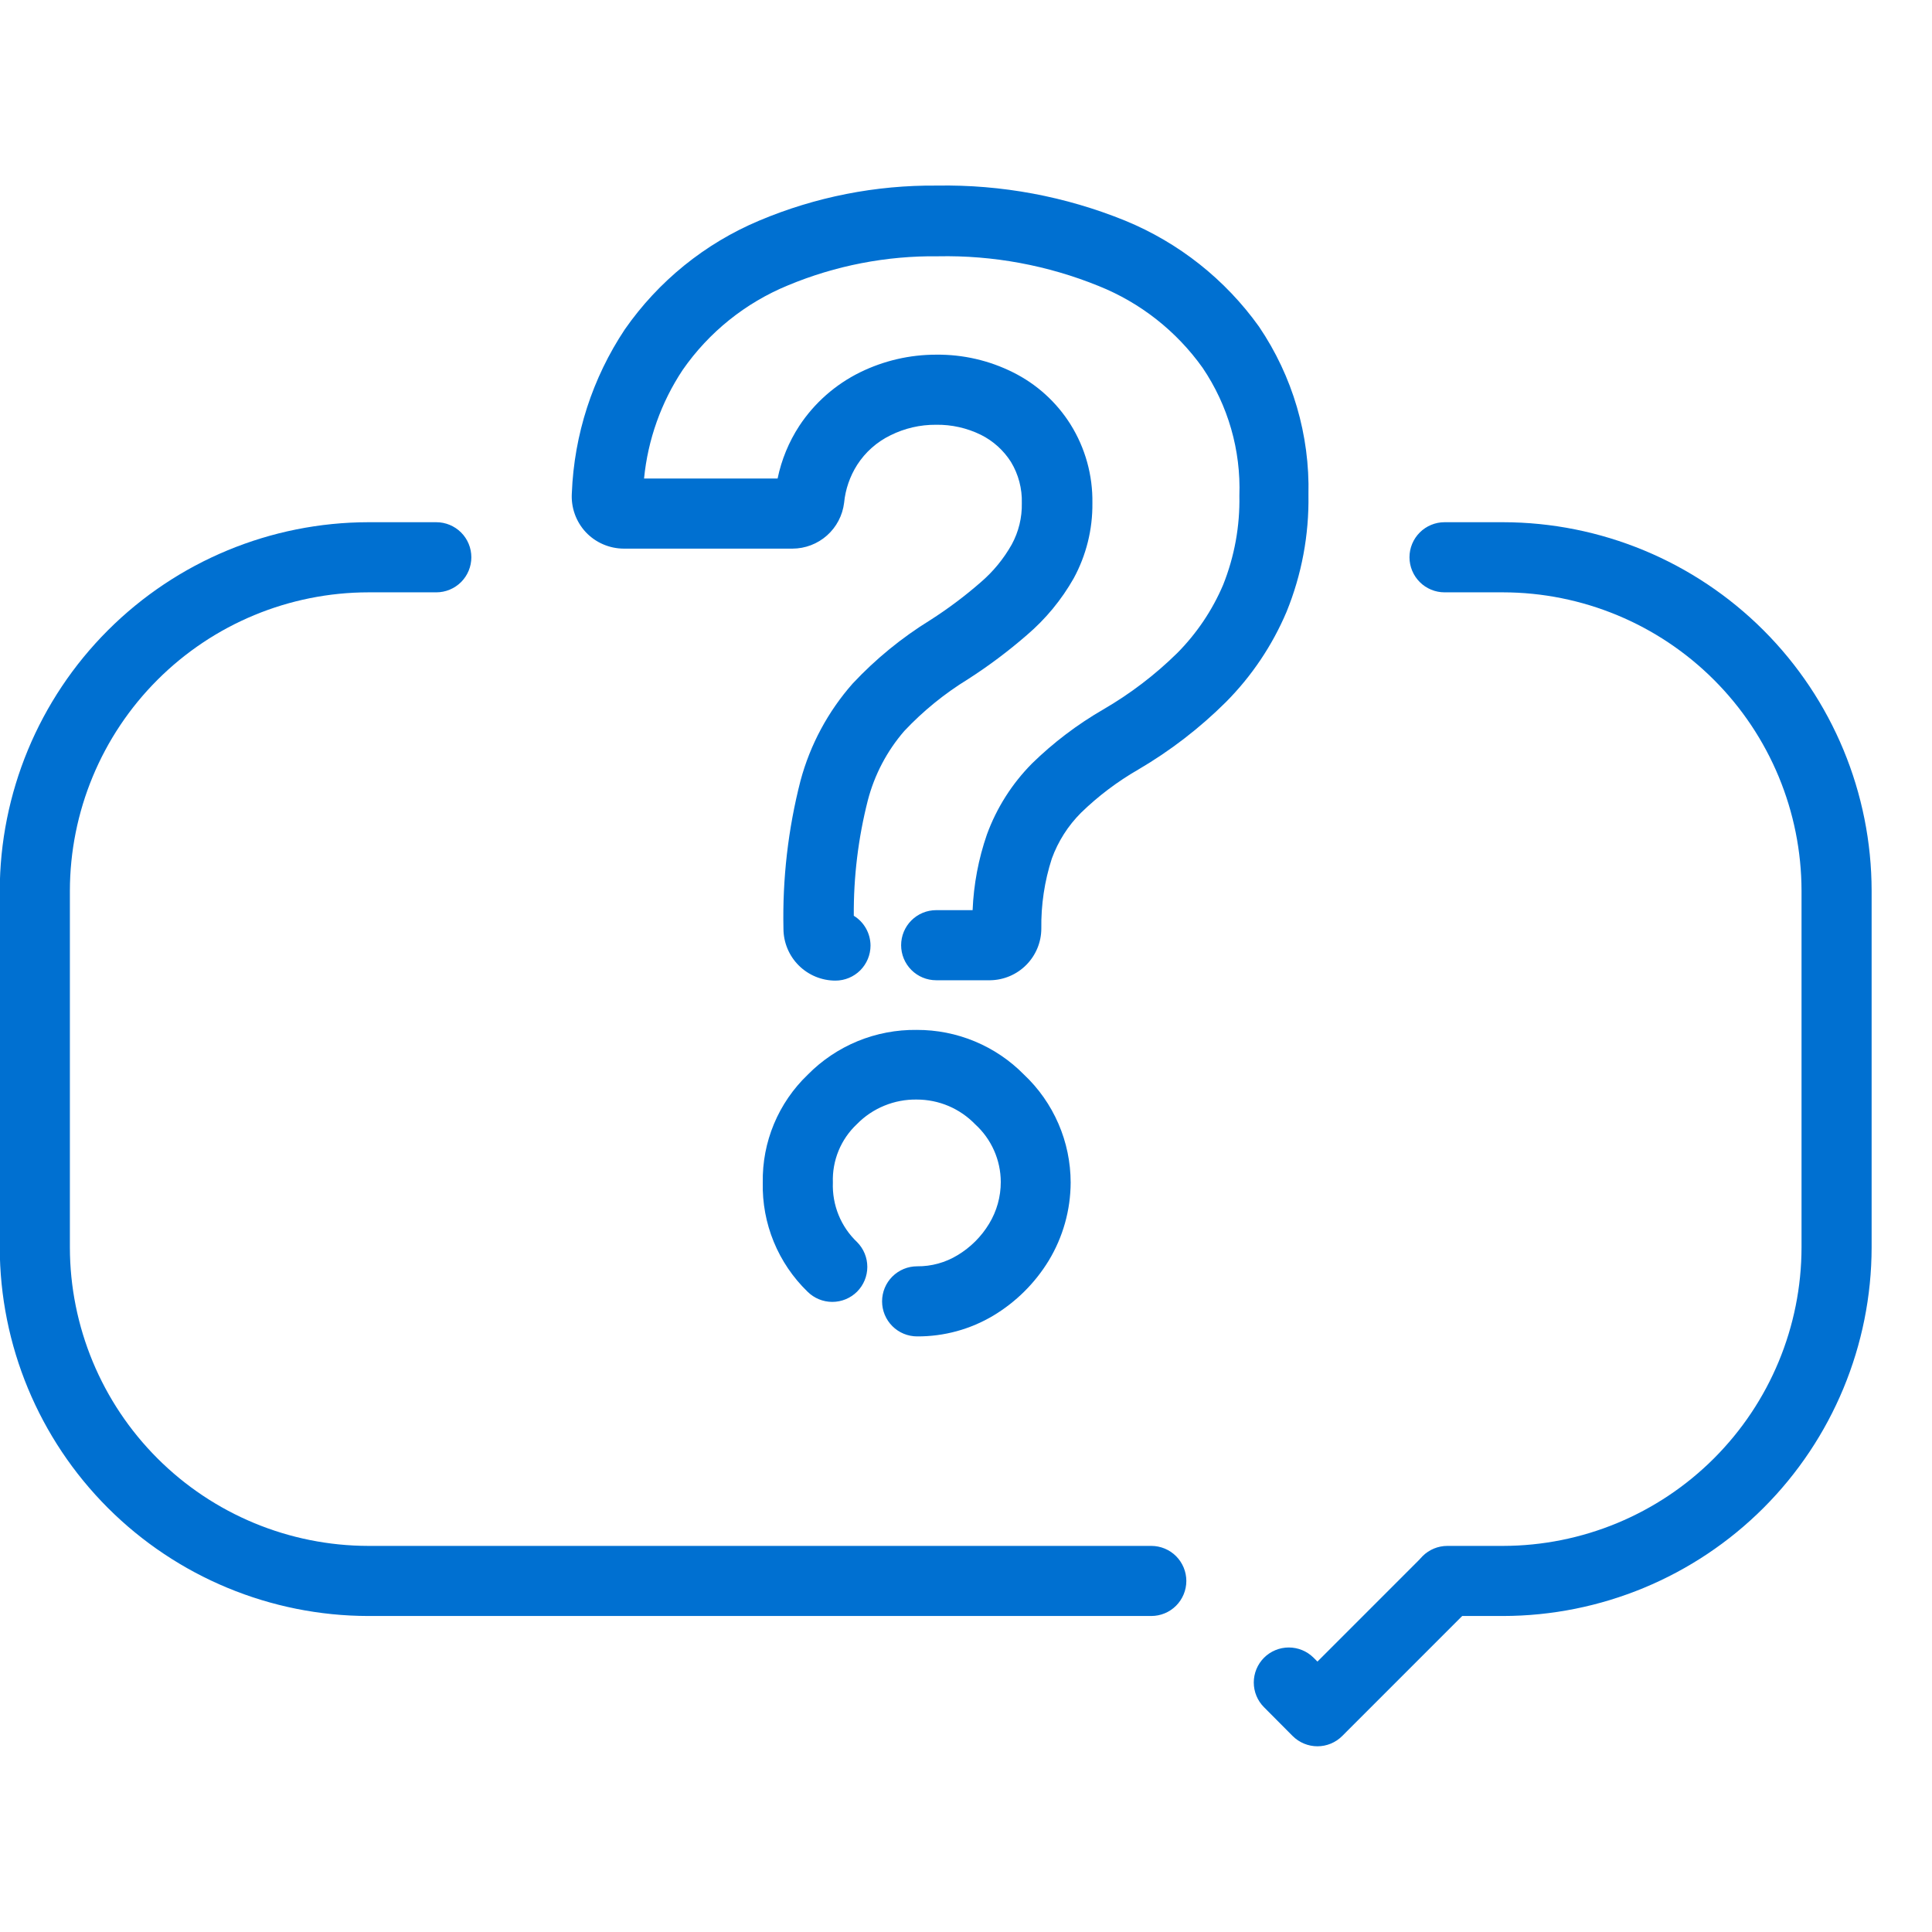
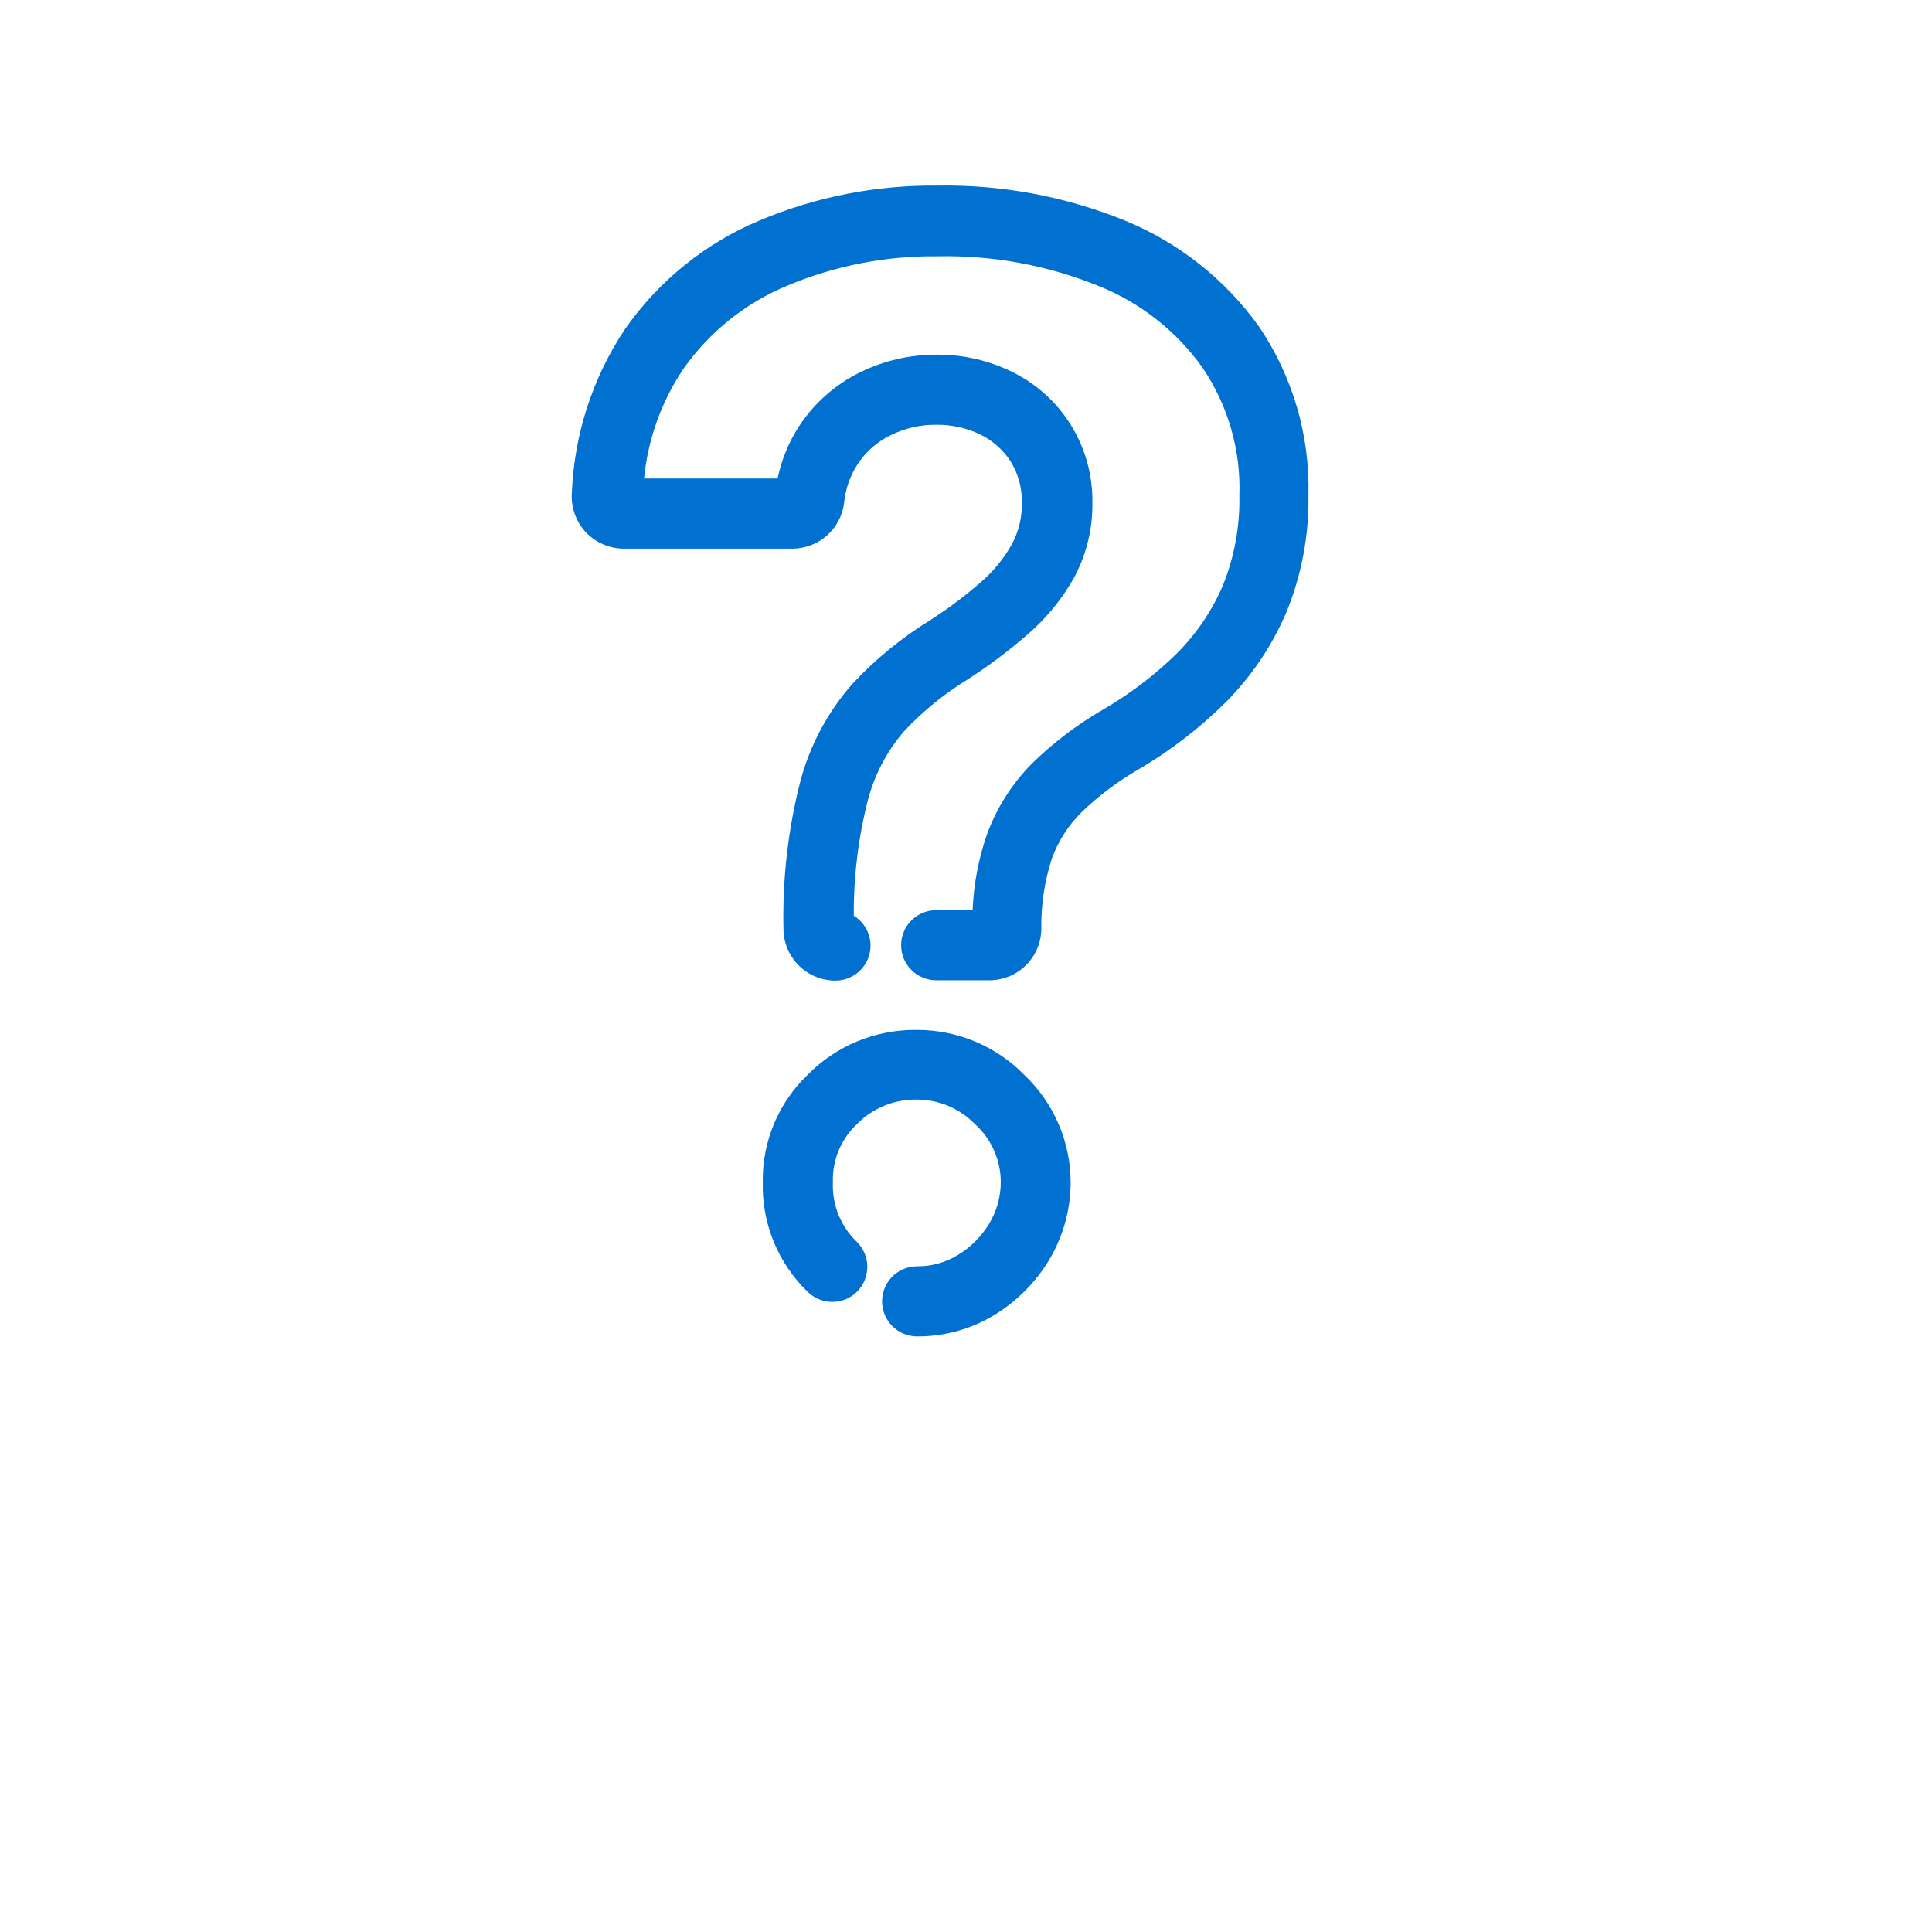
<svg xmlns="http://www.w3.org/2000/svg" width="64" height="64" viewBox="0 0 64 64" fill="none">
  <g clip-path="url(#clip0_590_9837)">
-     <path d="M43.642 57.848C43.334 57.848 43.039 57.725 42.821 57.508L41.873 56.555C41.655 56.338 41.533 56.043 41.533 55.735C41.533 55.427 41.655 55.132 41.873 54.914C42.09 54.697 42.386 54.575 42.693 54.575C43.001 54.575 43.296 54.697 43.514 54.914L43.642 55.042L46.974 51.709C47.192 51.492 47.487 51.37 47.795 51.37C48.103 51.37 48.398 51.492 48.615 51.709C48.724 51.817 48.809 51.945 48.868 52.087C48.927 52.228 48.957 52.379 48.957 52.532C48.957 52.685 48.927 52.836 48.868 52.977C48.809 53.118 48.724 53.246 48.615 53.354L44.462 57.508C44.245 57.725 43.95 57.848 43.642 57.848Z" fill="#0070D1" />
-     <path d="M38.137 53.532H12.204C8.967 53.528 5.863 52.24 3.573 49.951C1.284 47.662 -0.004 44.558 -0.008 41.321V29.511C-0.004 26.274 1.284 23.17 3.573 20.881C5.863 18.591 8.967 17.303 12.204 17.299H14.453C14.761 17.299 15.056 17.422 15.274 17.639C15.492 17.857 15.614 18.152 15.614 18.46C15.614 18.768 15.492 19.064 15.274 19.282C15.056 19.499 14.761 19.622 14.453 19.622H12.204C9.582 19.625 7.069 20.668 5.215 22.522C3.361 24.376 2.318 26.889 2.315 29.511V41.321C2.318 43.943 3.361 46.456 5.215 48.31C7.069 50.164 9.582 51.207 12.204 51.21H38.137C38.445 51.21 38.741 51.332 38.959 51.55C39.176 51.768 39.299 52.063 39.299 52.371C39.299 52.679 39.176 52.974 38.959 53.192C38.741 53.41 38.445 53.532 38.137 53.532Z" fill="#0070D1" />
-     <path d="M49.788 53.532H47.946C47.638 53.532 47.342 53.41 47.124 53.192C46.907 52.974 46.784 52.679 46.784 52.371C46.784 52.063 46.907 51.768 47.124 51.55C47.342 51.332 47.638 51.21 47.946 51.21H49.788C52.41 51.207 54.924 50.164 56.778 48.31C58.632 46.456 59.675 43.943 59.678 41.321V29.511C59.675 26.889 58.632 24.376 56.778 22.522C54.924 20.668 52.41 19.625 49.788 19.622H47.853C47.545 19.622 47.249 19.499 47.032 19.282C46.814 19.064 46.691 18.768 46.691 18.46C46.691 18.152 46.814 17.857 47.032 17.639C47.249 17.422 47.545 17.299 47.853 17.299H49.788C53.026 17.302 56.13 18.59 58.42 20.88C60.709 23.169 61.997 26.273 62 29.511V41.321C61.996 44.558 60.708 47.662 58.419 49.951C56.129 52.24 53.026 53.528 49.788 53.532Z" fill="#0070D1" />
    <path d="M30.381 44.27C30.073 44.27 29.778 44.148 29.56 43.93C29.342 43.712 29.22 43.417 29.22 43.109C29.22 42.801 29.342 42.505 29.56 42.288C29.778 42.07 30.073 41.948 30.381 41.948C30.853 41.953 31.317 41.825 31.72 41.58C32.148 41.323 32.507 40.966 32.765 40.539C33.019 40.121 33.153 39.642 33.152 39.153C33.151 38.794 33.075 38.438 32.929 38.11C32.783 37.781 32.571 37.487 32.305 37.245C32.054 36.985 31.753 36.778 31.421 36.637C31.088 36.496 30.731 36.424 30.369 36.424C30.001 36.418 29.636 36.487 29.295 36.627C28.954 36.766 28.645 36.974 28.388 37.237C28.124 37.484 27.917 37.784 27.779 38.118C27.642 38.452 27.577 38.812 27.59 39.172C27.576 39.539 27.64 39.905 27.778 40.246C27.916 40.586 28.125 40.893 28.392 41.146C28.609 41.364 28.731 41.659 28.731 41.967C28.731 42.275 28.609 42.57 28.392 42.788C28.174 43.005 27.879 43.127 27.571 43.127C27.263 43.127 26.968 43.005 26.75 42.788C26.267 42.32 25.886 41.757 25.631 41.135C25.376 40.513 25.252 39.845 25.268 39.172C25.256 38.507 25.382 37.847 25.638 37.233C25.894 36.619 26.274 36.064 26.754 35.604C27.225 35.125 27.788 34.746 28.41 34.49C29.031 34.235 29.698 34.108 30.369 34.117C31.03 34.115 31.684 34.244 32.293 34.498C32.903 34.752 33.456 35.125 33.919 35.596C34.407 36.055 34.796 36.609 35.062 37.224C35.329 37.839 35.466 38.502 35.467 39.172C35.464 40.086 35.212 40.981 34.739 41.762C34.285 42.505 33.658 43.128 32.912 43.577C32.148 44.035 31.272 44.275 30.381 44.27ZM32.804 32.472H31.012C30.704 32.472 30.409 32.35 30.191 32.132C29.973 31.914 29.851 31.619 29.851 31.311C29.851 31.003 29.973 30.708 30.191 30.49C30.409 30.272 30.704 30.15 31.012 30.15H32.219C32.254 29.297 32.413 28.453 32.692 27.646C33.014 26.763 33.524 25.96 34.186 25.292C34.894 24.6 35.686 24 36.543 23.504C37.436 22.986 38.261 22.358 38.997 21.634C39.642 20.984 40.159 20.217 40.518 19.374C40.893 18.435 41.076 17.431 41.056 16.421C41.109 14.915 40.682 13.43 39.837 12.182C38.972 10.968 37.776 10.027 36.392 9.473C34.704 8.788 32.895 8.453 31.074 8.49C29.368 8.469 27.675 8.797 26.1 9.454C24.694 10.032 23.484 11.004 22.616 12.252C21.901 13.329 21.461 14.565 21.335 15.852H25.759C25.887 15.231 26.13 14.641 26.476 14.11C26.977 13.349 27.674 12.735 28.492 12.333C29.279 11.947 30.143 11.747 31.02 11.749C31.899 11.74 32.768 11.94 33.555 12.333C34.338 12.722 34.998 13.319 35.463 14.06C35.951 14.841 36.202 15.747 36.187 16.668C36.196 17.537 35.983 18.394 35.568 19.157C35.165 19.868 34.641 20.503 34.019 21.035C33.403 21.57 32.749 22.061 32.061 22.502C31.286 22.978 30.578 23.554 29.955 24.216C29.382 24.878 28.969 25.664 28.748 26.512C28.43 27.761 28.274 29.046 28.283 30.336C28.452 30.439 28.591 30.584 28.688 30.757C28.785 30.93 28.836 31.125 28.837 31.323C28.837 31.631 28.714 31.926 28.497 32.144C28.279 32.361 27.983 32.484 27.675 32.484C27.219 32.484 26.782 32.303 26.459 31.981C26.136 31.659 25.954 31.221 25.953 30.765C25.917 29.113 26.107 27.462 26.518 25.861C26.838 24.669 27.431 23.566 28.248 22.641C29.007 21.831 29.87 21.125 30.814 20.543C31.402 20.167 31.961 19.748 32.487 19.289C32.901 18.934 33.249 18.51 33.516 18.035C33.744 17.616 33.859 17.145 33.849 16.668C33.863 16.188 33.738 15.713 33.489 15.302C33.245 14.918 32.901 14.607 32.494 14.404C32.031 14.177 31.52 14.062 31.004 14.071C30.482 14.067 29.966 14.187 29.498 14.42C29.048 14.639 28.666 14.977 28.395 15.399C28.154 15.778 28.005 16.209 27.962 16.657C27.911 17.074 27.709 17.459 27.395 17.738C27.081 18.017 26.675 18.172 26.255 18.174H20.662C20.426 18.173 20.193 18.124 19.977 18.03C19.761 17.937 19.566 17.8 19.404 17.628C19.243 17.455 19.119 17.25 19.04 17.028C18.96 16.805 18.928 16.568 18.943 16.332C19.019 14.399 19.625 12.524 20.697 10.913C21.809 9.314 23.353 8.064 25.148 7.309C27.011 6.523 29.017 6.128 31.039 6.148C33.173 6.11 35.293 6.505 37.271 7.309C39.05 8.039 40.587 9.256 41.706 10.82C42.819 12.462 43.392 14.411 43.344 16.394C43.366 17.719 43.12 19.036 42.62 20.264C42.147 21.381 41.465 22.396 40.611 23.256C39.74 24.122 38.764 24.873 37.704 25.494C37.017 25.89 36.381 26.369 35.812 26.922C35.382 27.351 35.052 27.869 34.844 28.439C34.601 29.189 34.484 29.974 34.495 30.762C34.494 31.211 34.315 31.642 33.999 31.962C33.683 32.282 33.254 32.465 32.804 32.472Z" fill="#0070D1" />
  </g>
  <defs>
    <clipPath id="clip0_590_9837">
      <rect width="62" height="51.696" fill="white" transform="translate(0 6.152)" />
    </clipPath>
  </defs>
</svg>